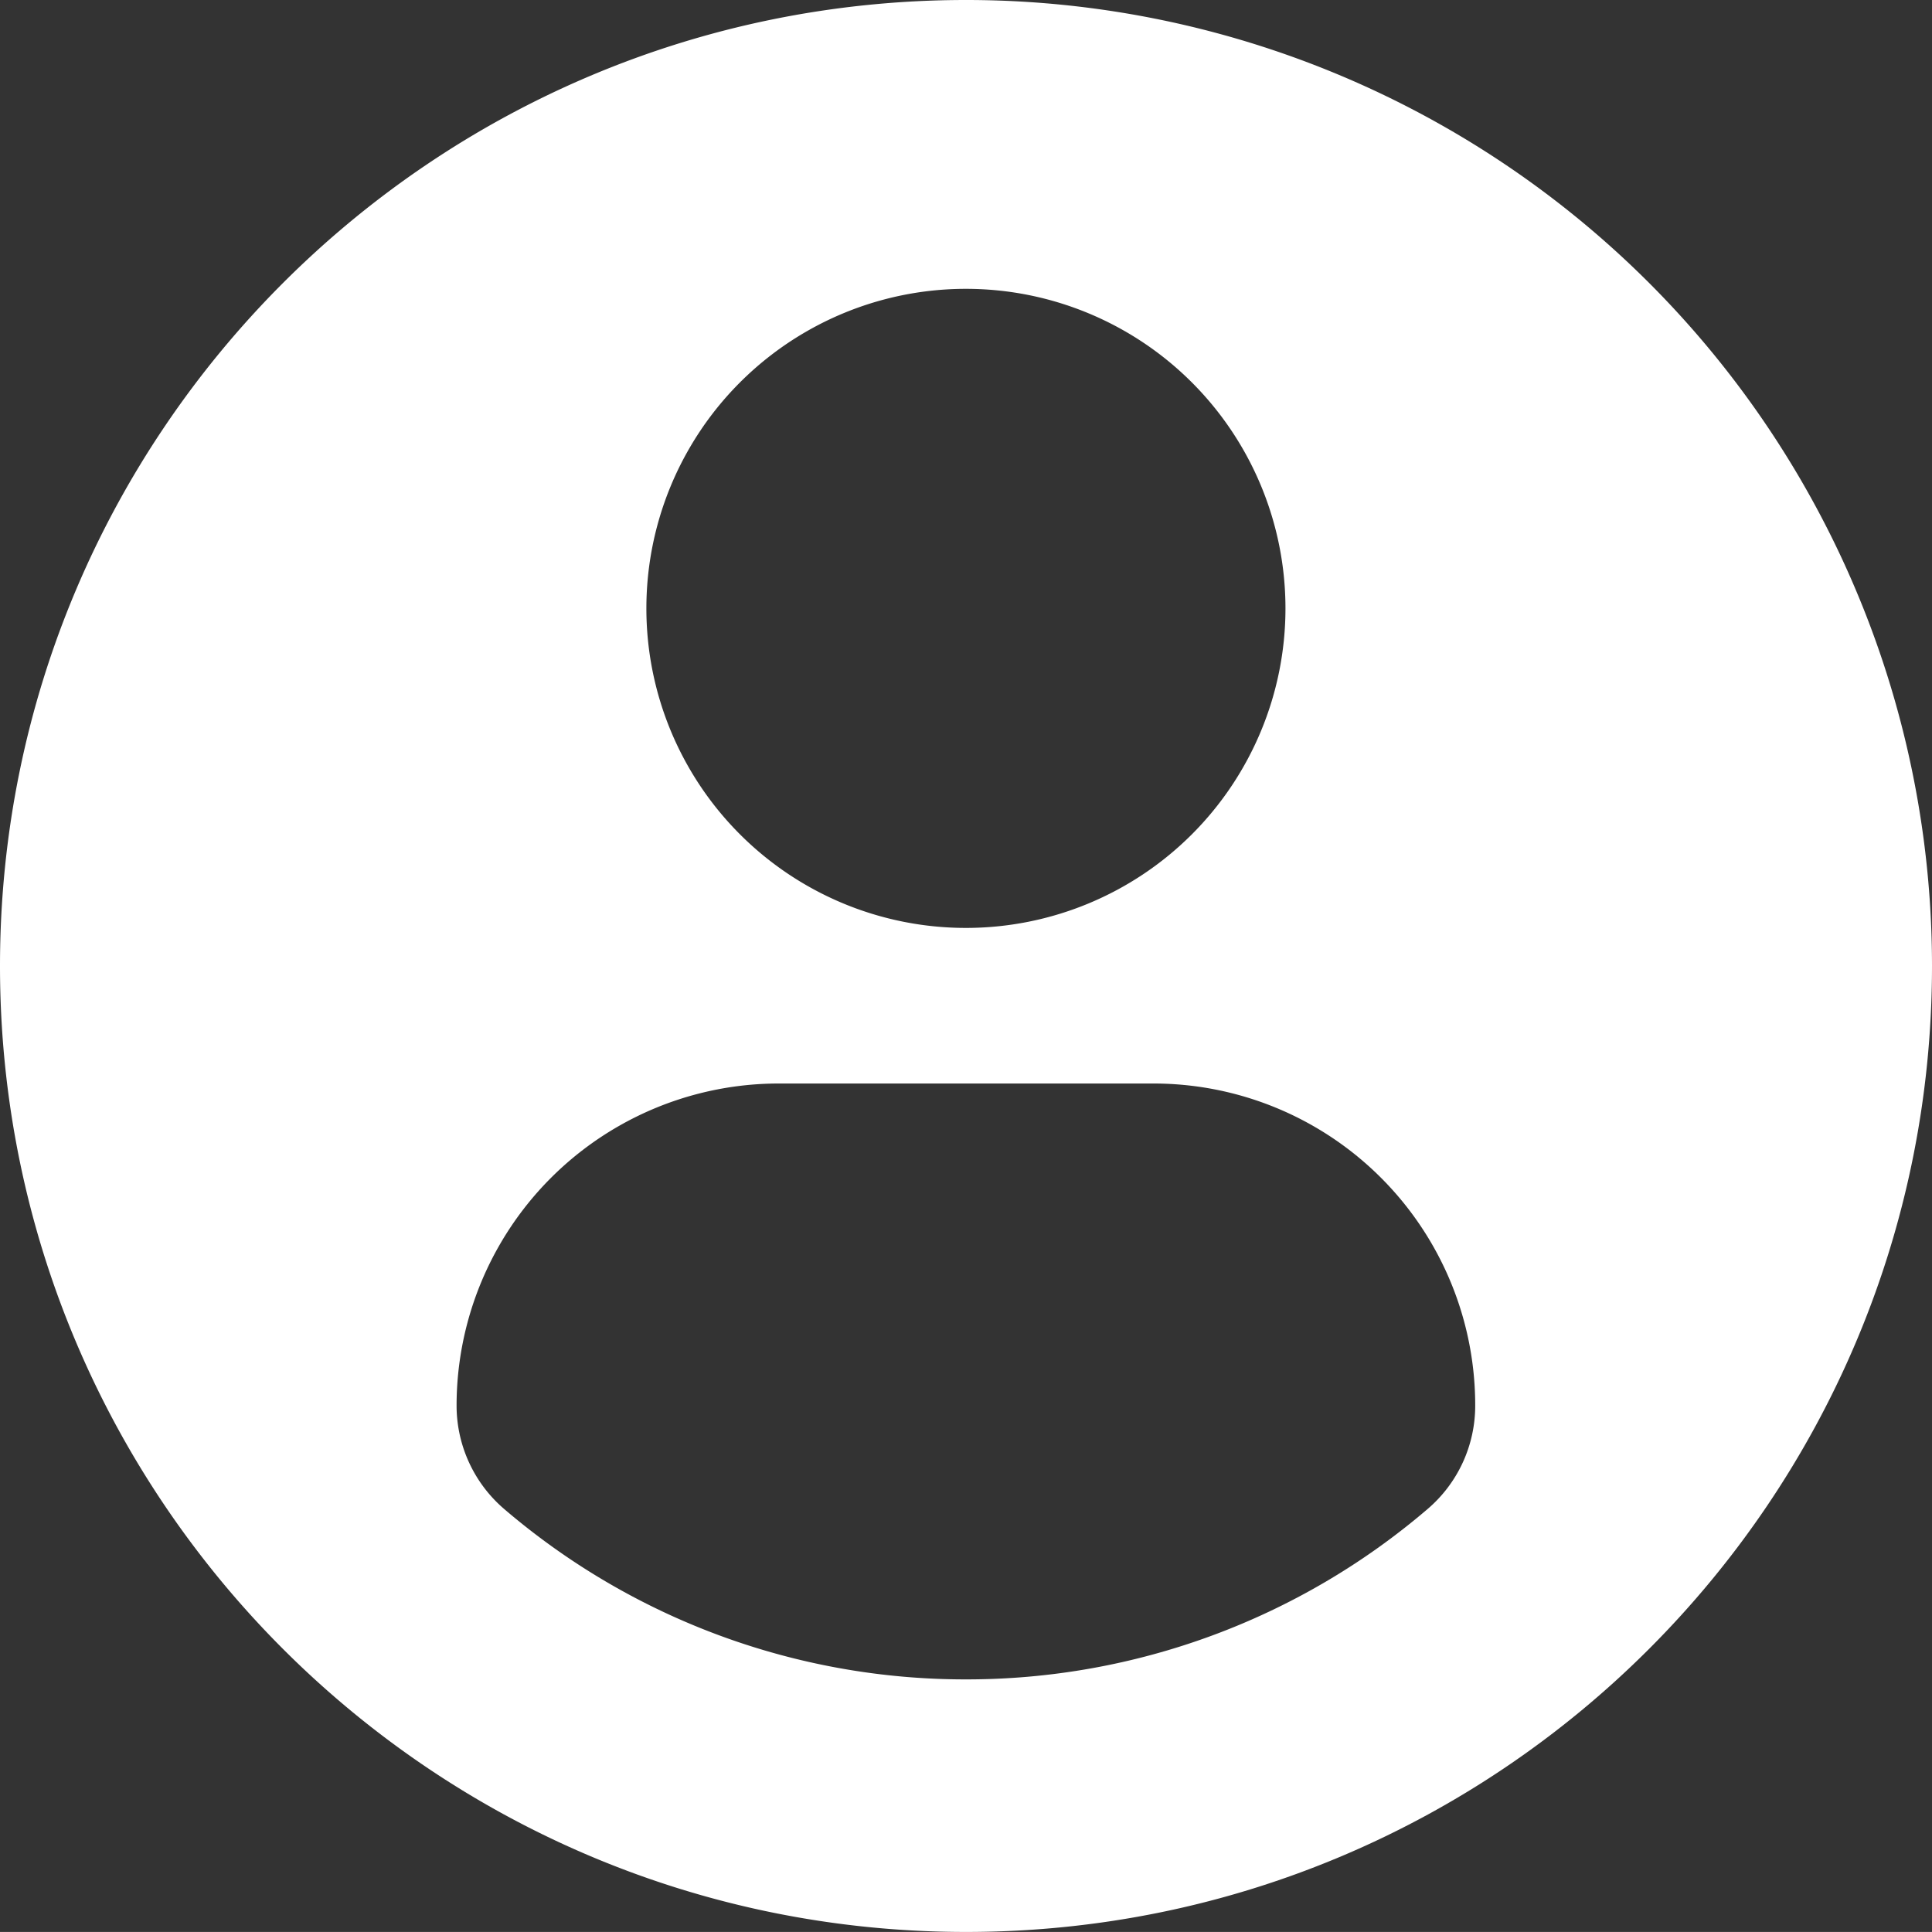
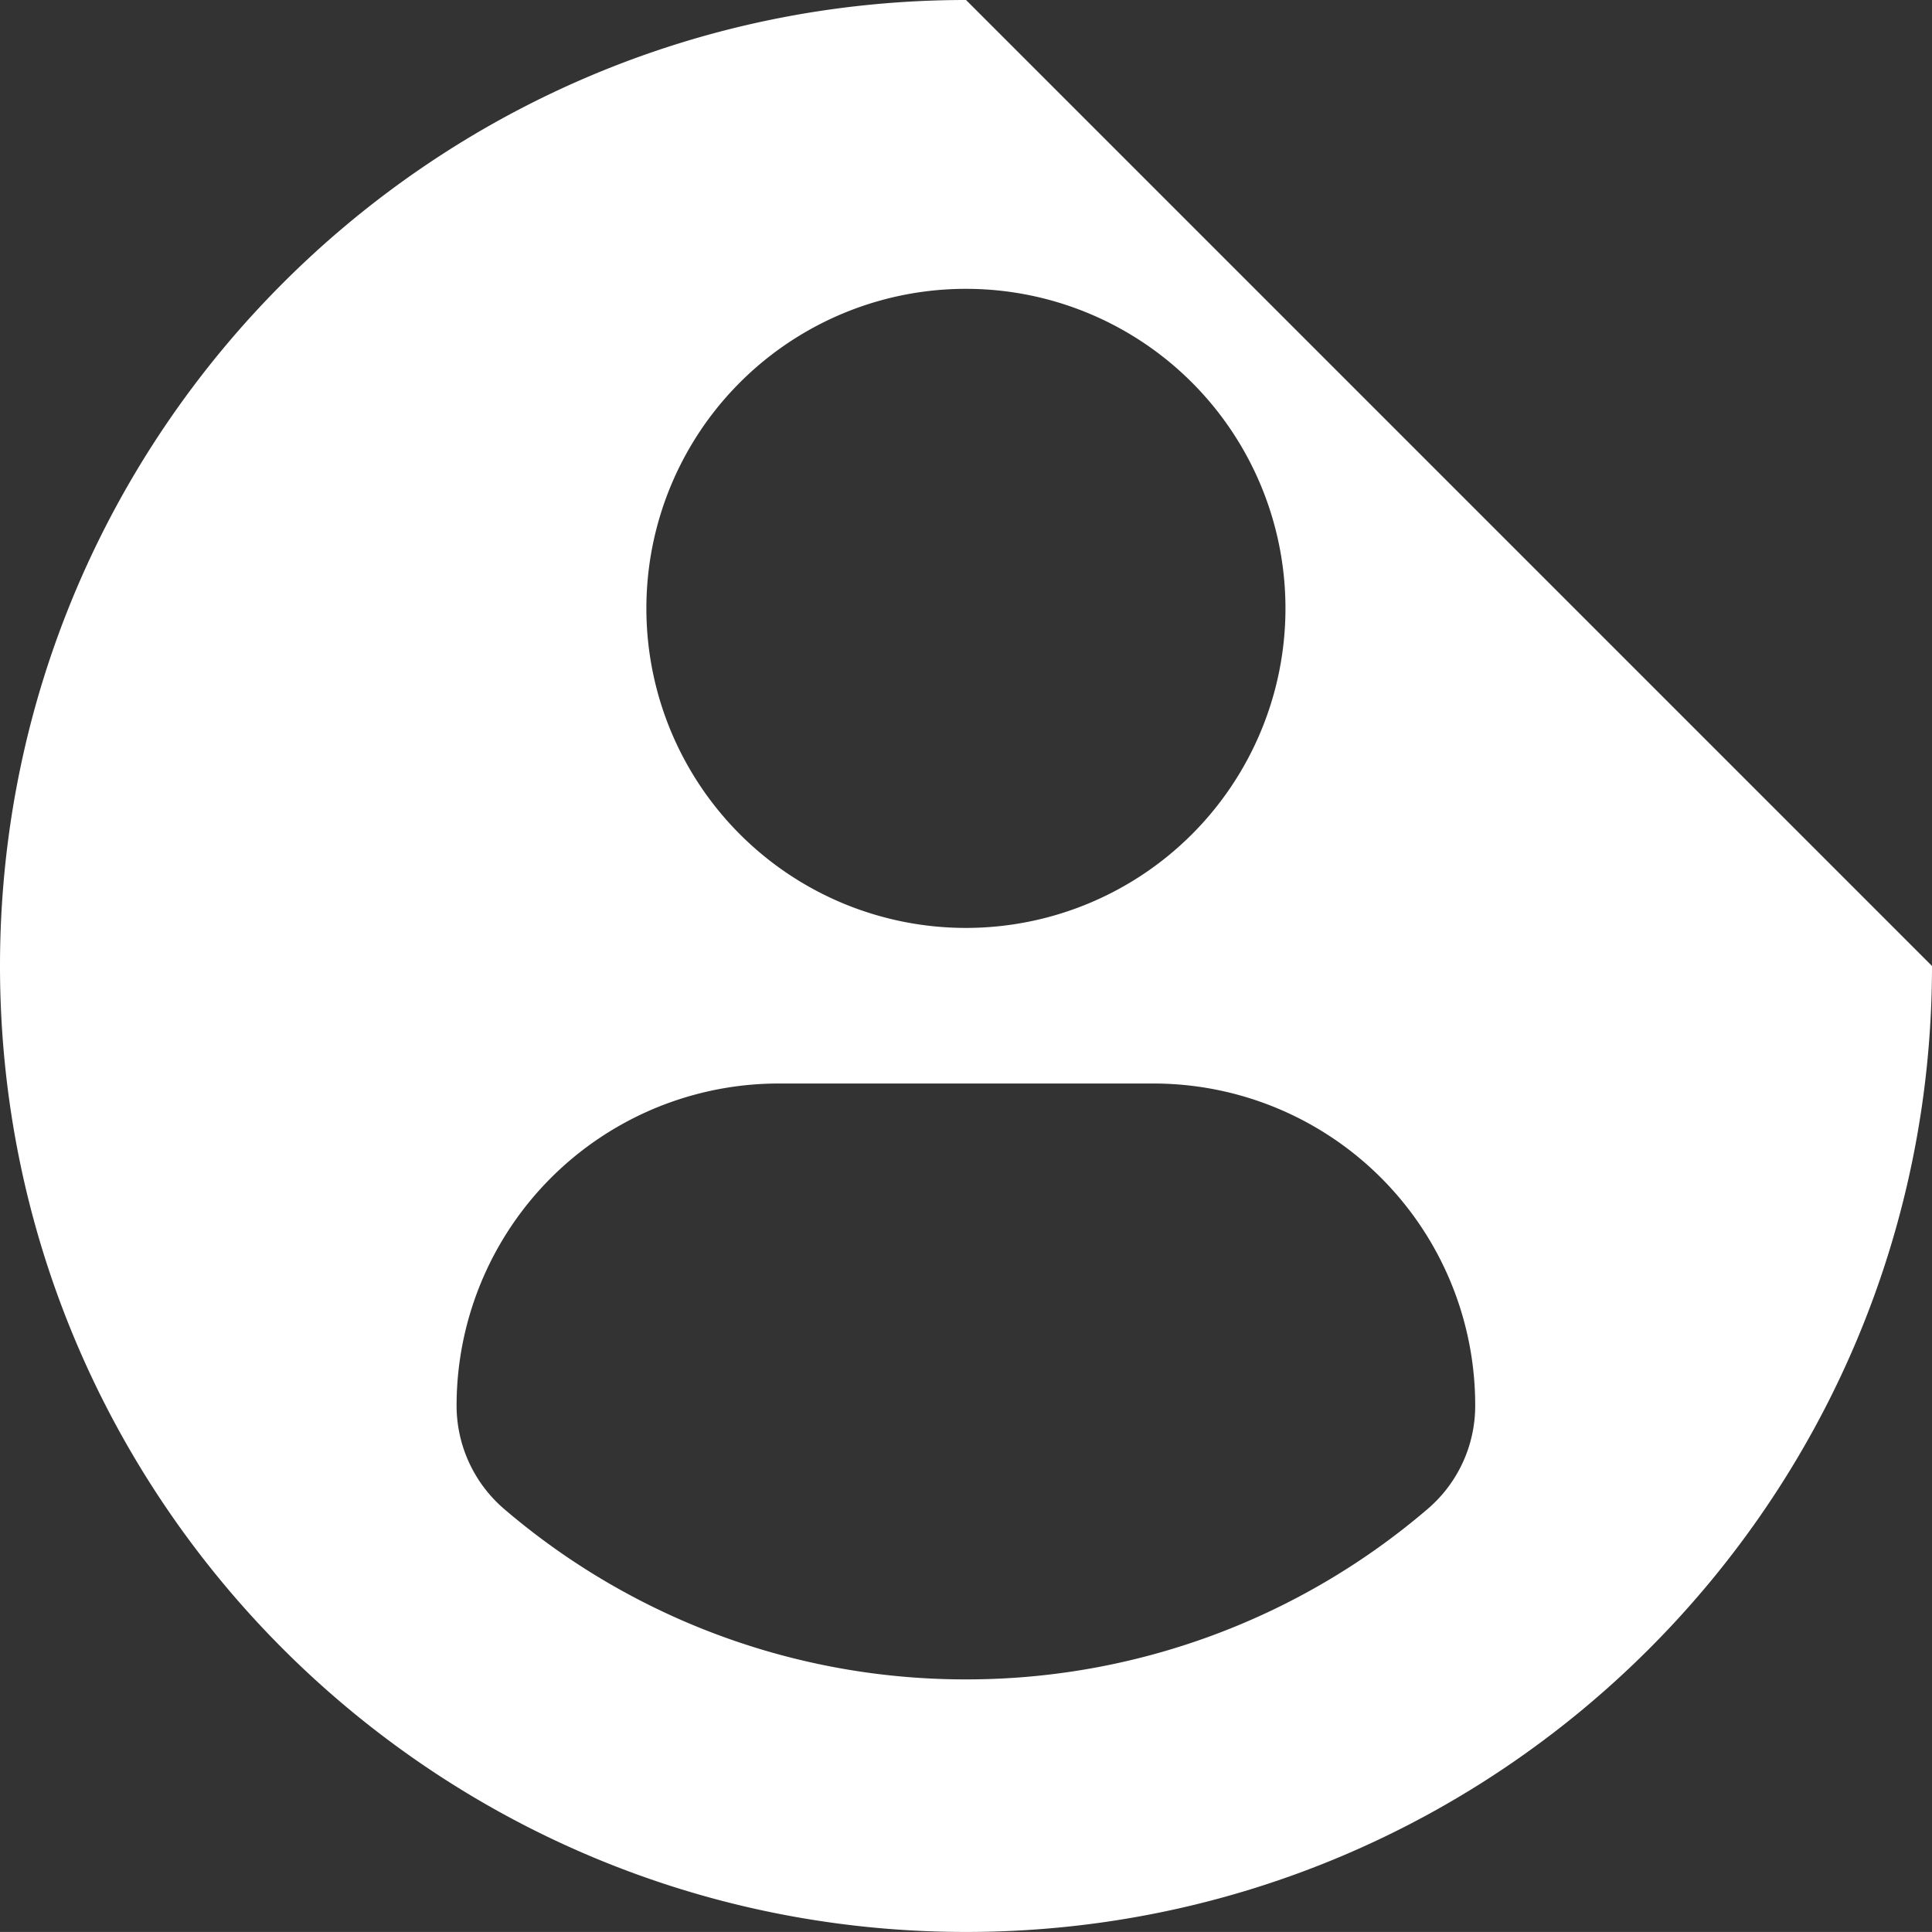
<svg xmlns="http://www.w3.org/2000/svg" viewBox="0 0 370.63 370.62">
  <rect x="0" y="0" width="370.63" height="370.62" fill="#333333" stroke="none" />
  <defs>
    <style>.cls-1{fill:#ffffff;}</style>
  </defs>
  <g id="Calque_2" data-name="Calque 2">
    <g id="Layer_1" data-name="Layer 1">
-       <path class="cls-1" d="M185.32,0C83,0,0,83,0,185.31S83,370.62,185.32,370.62s185.31-83,185.31-185.31A185.3,185.3,0,0,0,185.32,0Zm0,55.41A61.3,61.3,0,1,1,124,116.7,61.3,61.3,0,0,1,185.32,55.41Zm0,266.76a136,136,0,0,1-88.57-32.66,26.13,26.13,0,0,1-9.16-19.85,61.81,61.81,0,0,1,62.11-61.8H221a61.72,61.72,0,0,1,62,61.8,26.05,26.05,0,0,1-9.15,19.84A135.94,135.94,0,0,1,185.28,322.17Z" />
+       <path class="cls-1" d="M185.32,0C83,0,0,83,0,185.31S83,370.62,185.32,370.62s185.31-83,185.31-185.31Zm0,55.41A61.3,61.3,0,1,1,124,116.7,61.3,61.3,0,0,1,185.32,55.41Zm0,266.76a136,136,0,0,1-88.57-32.66,26.13,26.13,0,0,1-9.16-19.85,61.81,61.81,0,0,1,62.11-61.8H221a61.72,61.72,0,0,1,62,61.8,26.05,26.05,0,0,1-9.15,19.84A135.94,135.94,0,0,1,185.28,322.17Z" />
    </g>
  </g>
</svg>